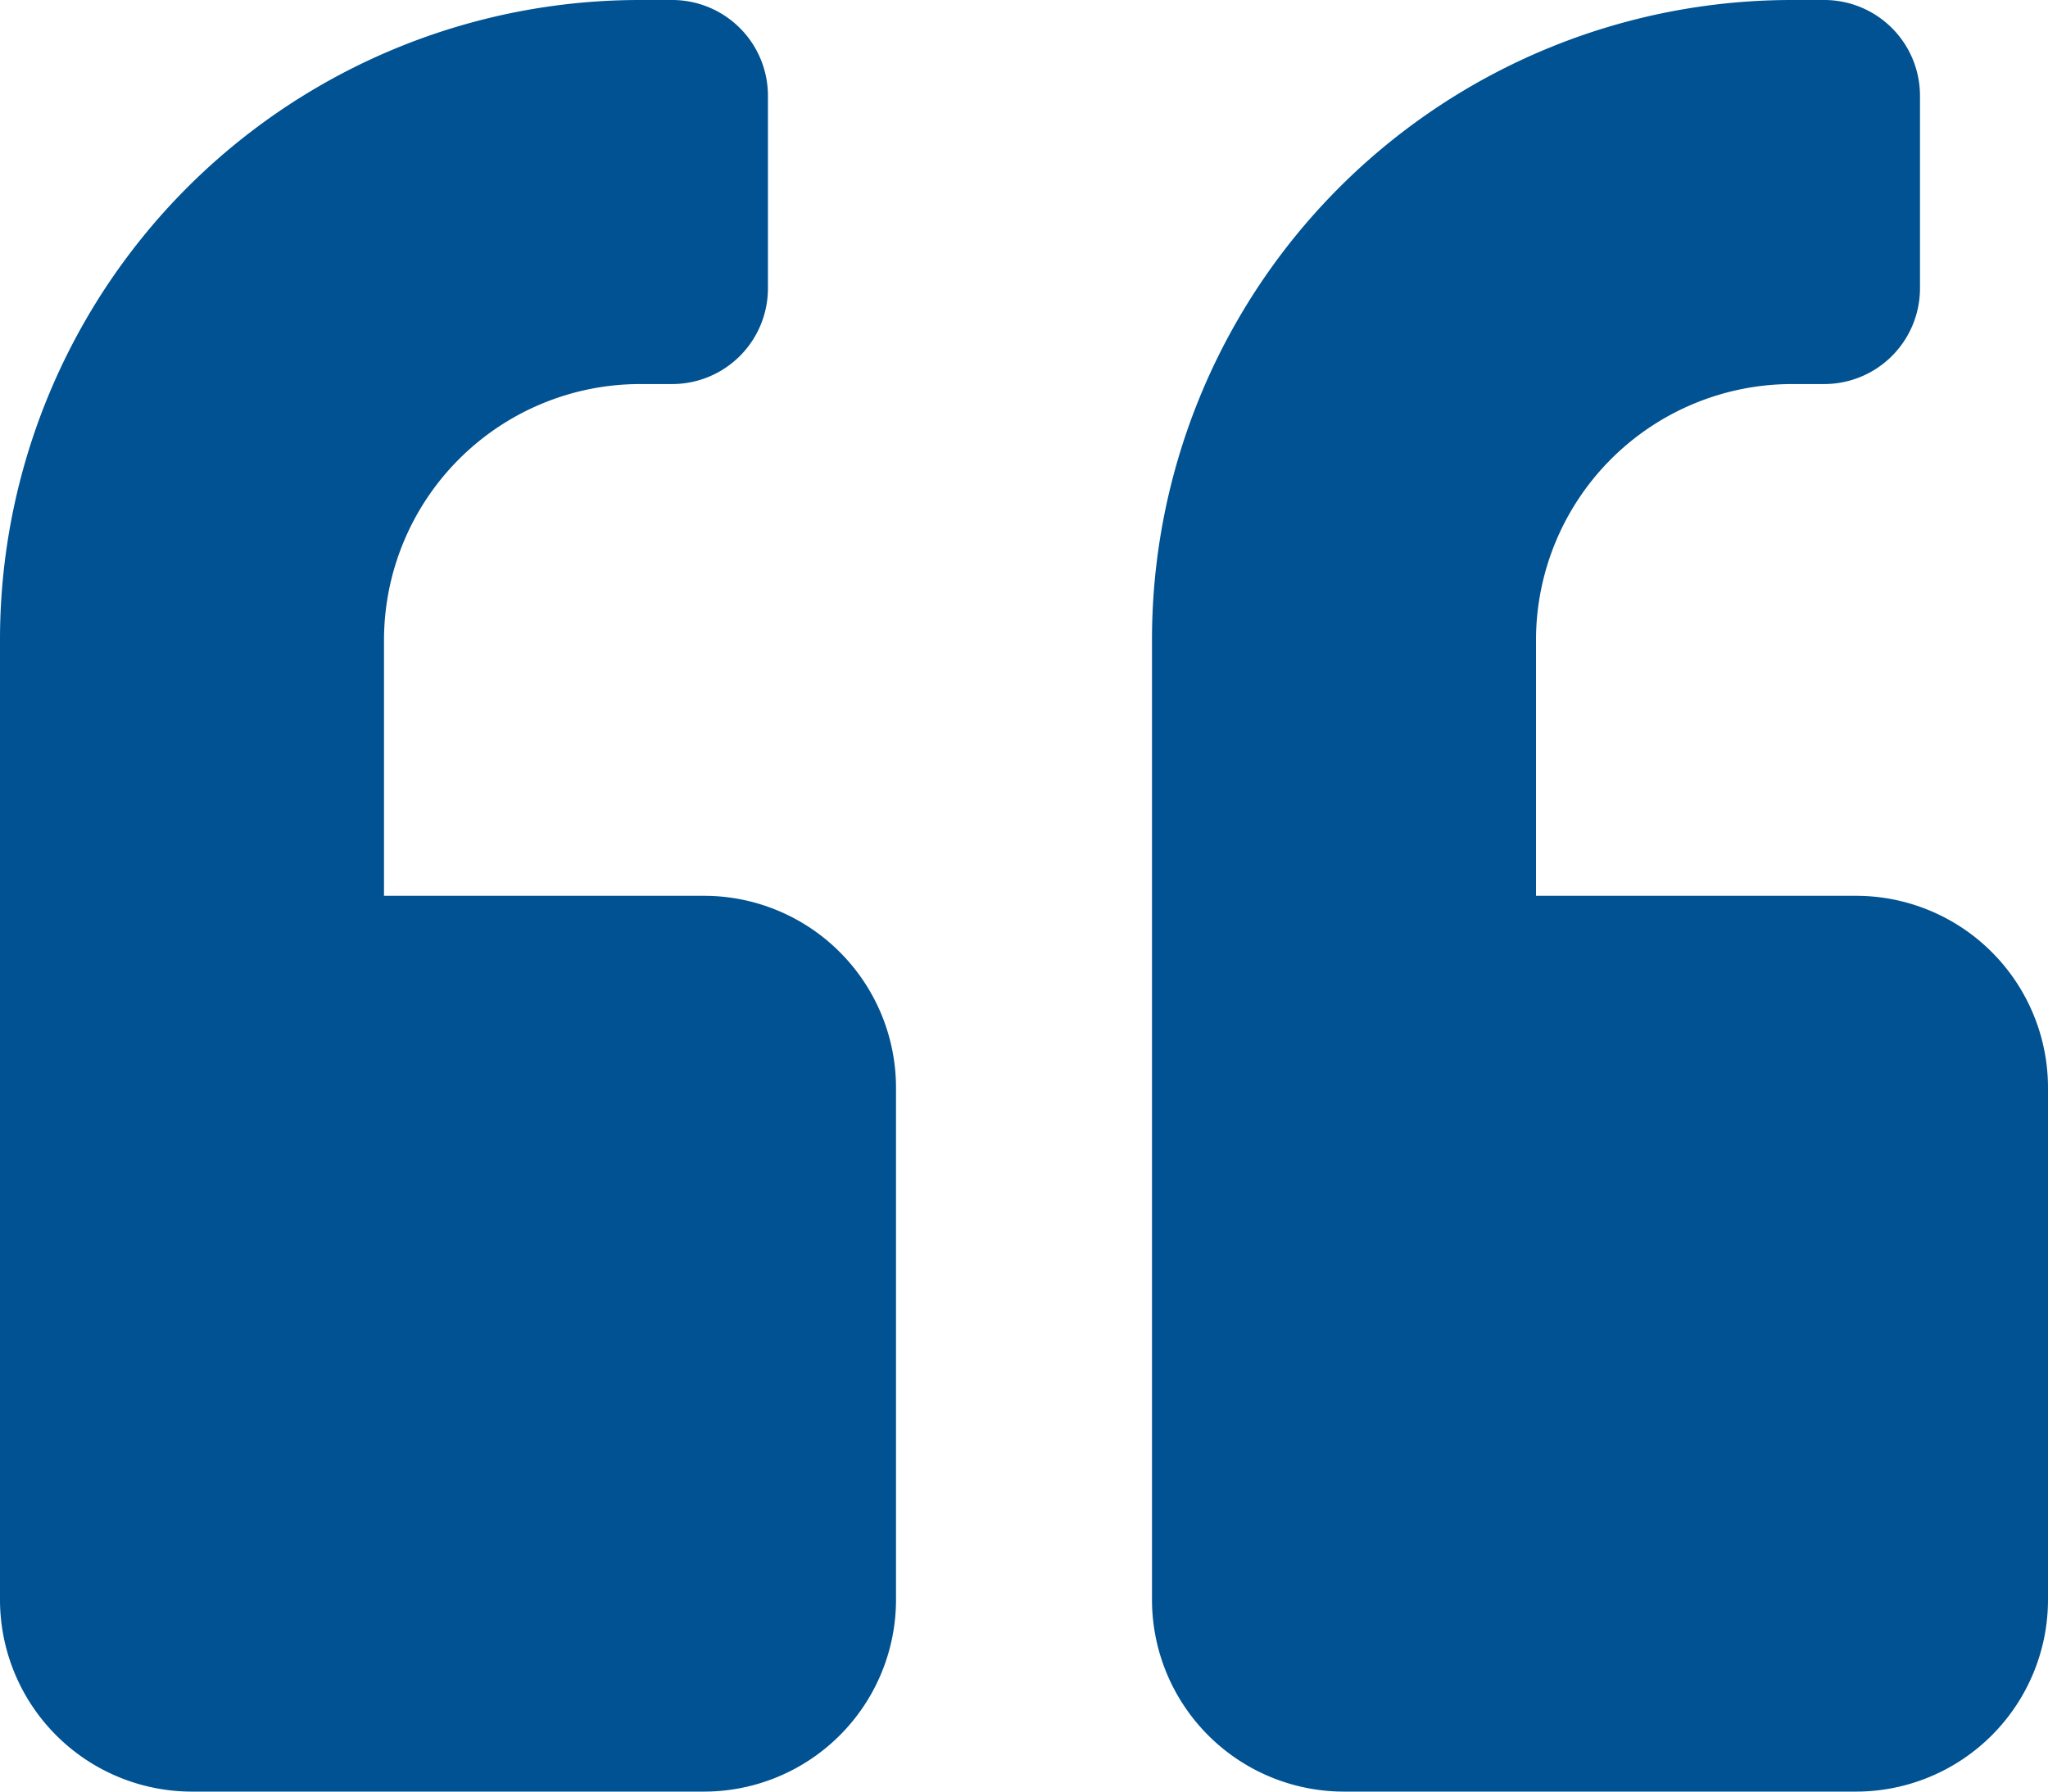
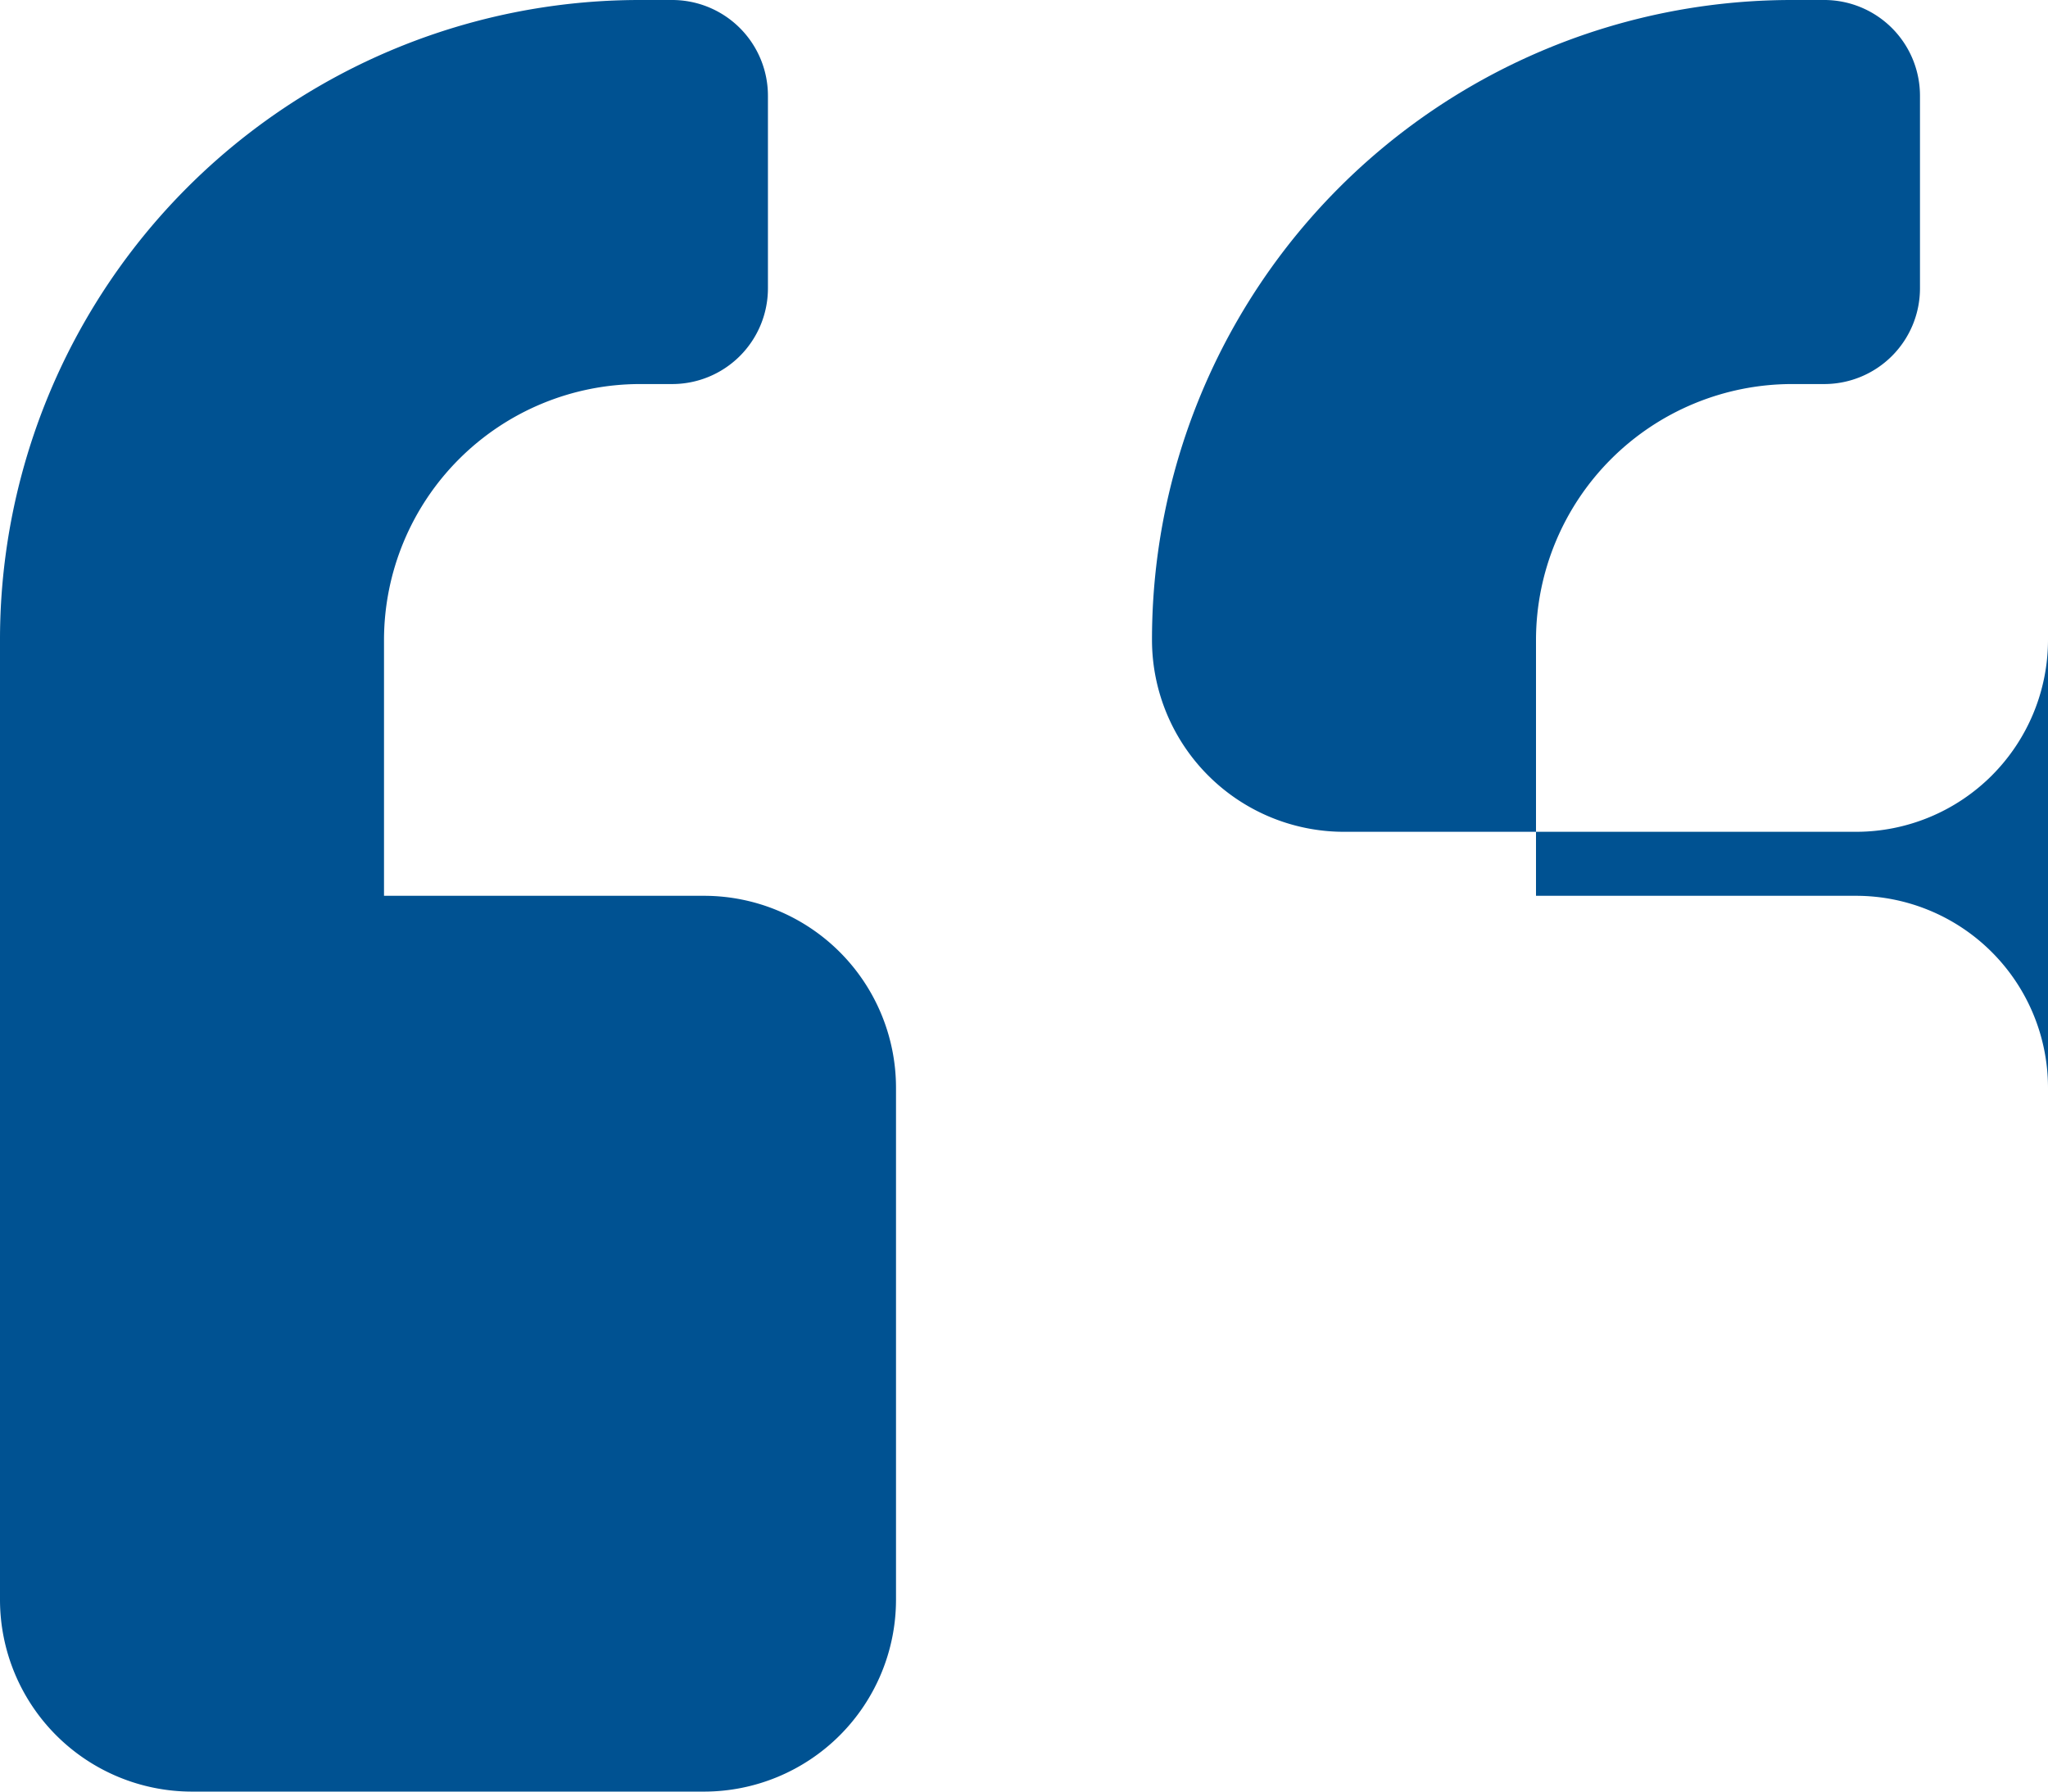
<svg xmlns="http://www.w3.org/2000/svg" width="77.62" height="67.918" viewBox="0 0 77.62 67.918">
-   <path id="Icon_awesome-quote-left" data-name="Icon awesome-quote-left" d="M70.343,36.209H58.215v-9.7a9.712,9.712,0,0,1,9.7-9.7H69.13a3.63,3.63,0,0,0,3.638-3.638V5.888A3.63,3.63,0,0,0,69.13,2.25H67.918A24.25,24.25,0,0,0,43.661,26.506V62.891a7.279,7.279,0,0,0,7.277,7.277H70.343a7.279,7.279,0,0,0,7.277-7.277V43.486A7.279,7.279,0,0,0,70.343,36.209Zm-43.661,0H14.554v-9.7a9.712,9.712,0,0,1,9.7-9.7h1.213a3.63,3.63,0,0,0,3.638-3.638V5.888A3.63,3.63,0,0,0,25.469,2.25H24.256A24.25,24.25,0,0,0,0,26.506V62.891a7.279,7.279,0,0,0,7.277,7.277H26.682a7.279,7.279,0,0,0,7.277-7.277V43.486A7.279,7.279,0,0,0,26.682,36.209Z" transform="translate(0 -2.25)" fill="#005292" />
+   <path id="Icon_awesome-quote-left" data-name="Icon awesome-quote-left" d="M70.343,36.209H58.215v-9.7a9.712,9.712,0,0,1,9.7-9.7H69.13a3.63,3.63,0,0,0,3.638-3.638V5.888A3.63,3.63,0,0,0,69.13,2.25H67.918A24.25,24.25,0,0,0,43.661,26.506a7.279,7.279,0,0,0,7.277,7.277H70.343a7.279,7.279,0,0,0,7.277-7.277V43.486A7.279,7.279,0,0,0,70.343,36.209Zm-43.661,0H14.554v-9.7a9.712,9.712,0,0,1,9.7-9.7h1.213a3.63,3.63,0,0,0,3.638-3.638V5.888A3.63,3.63,0,0,0,25.469,2.25H24.256A24.25,24.25,0,0,0,0,26.506V62.891a7.279,7.279,0,0,0,7.277,7.277H26.682a7.279,7.279,0,0,0,7.277-7.277V43.486A7.279,7.279,0,0,0,26.682,36.209Z" transform="translate(0 -2.25)" fill="#005292" />
</svg>